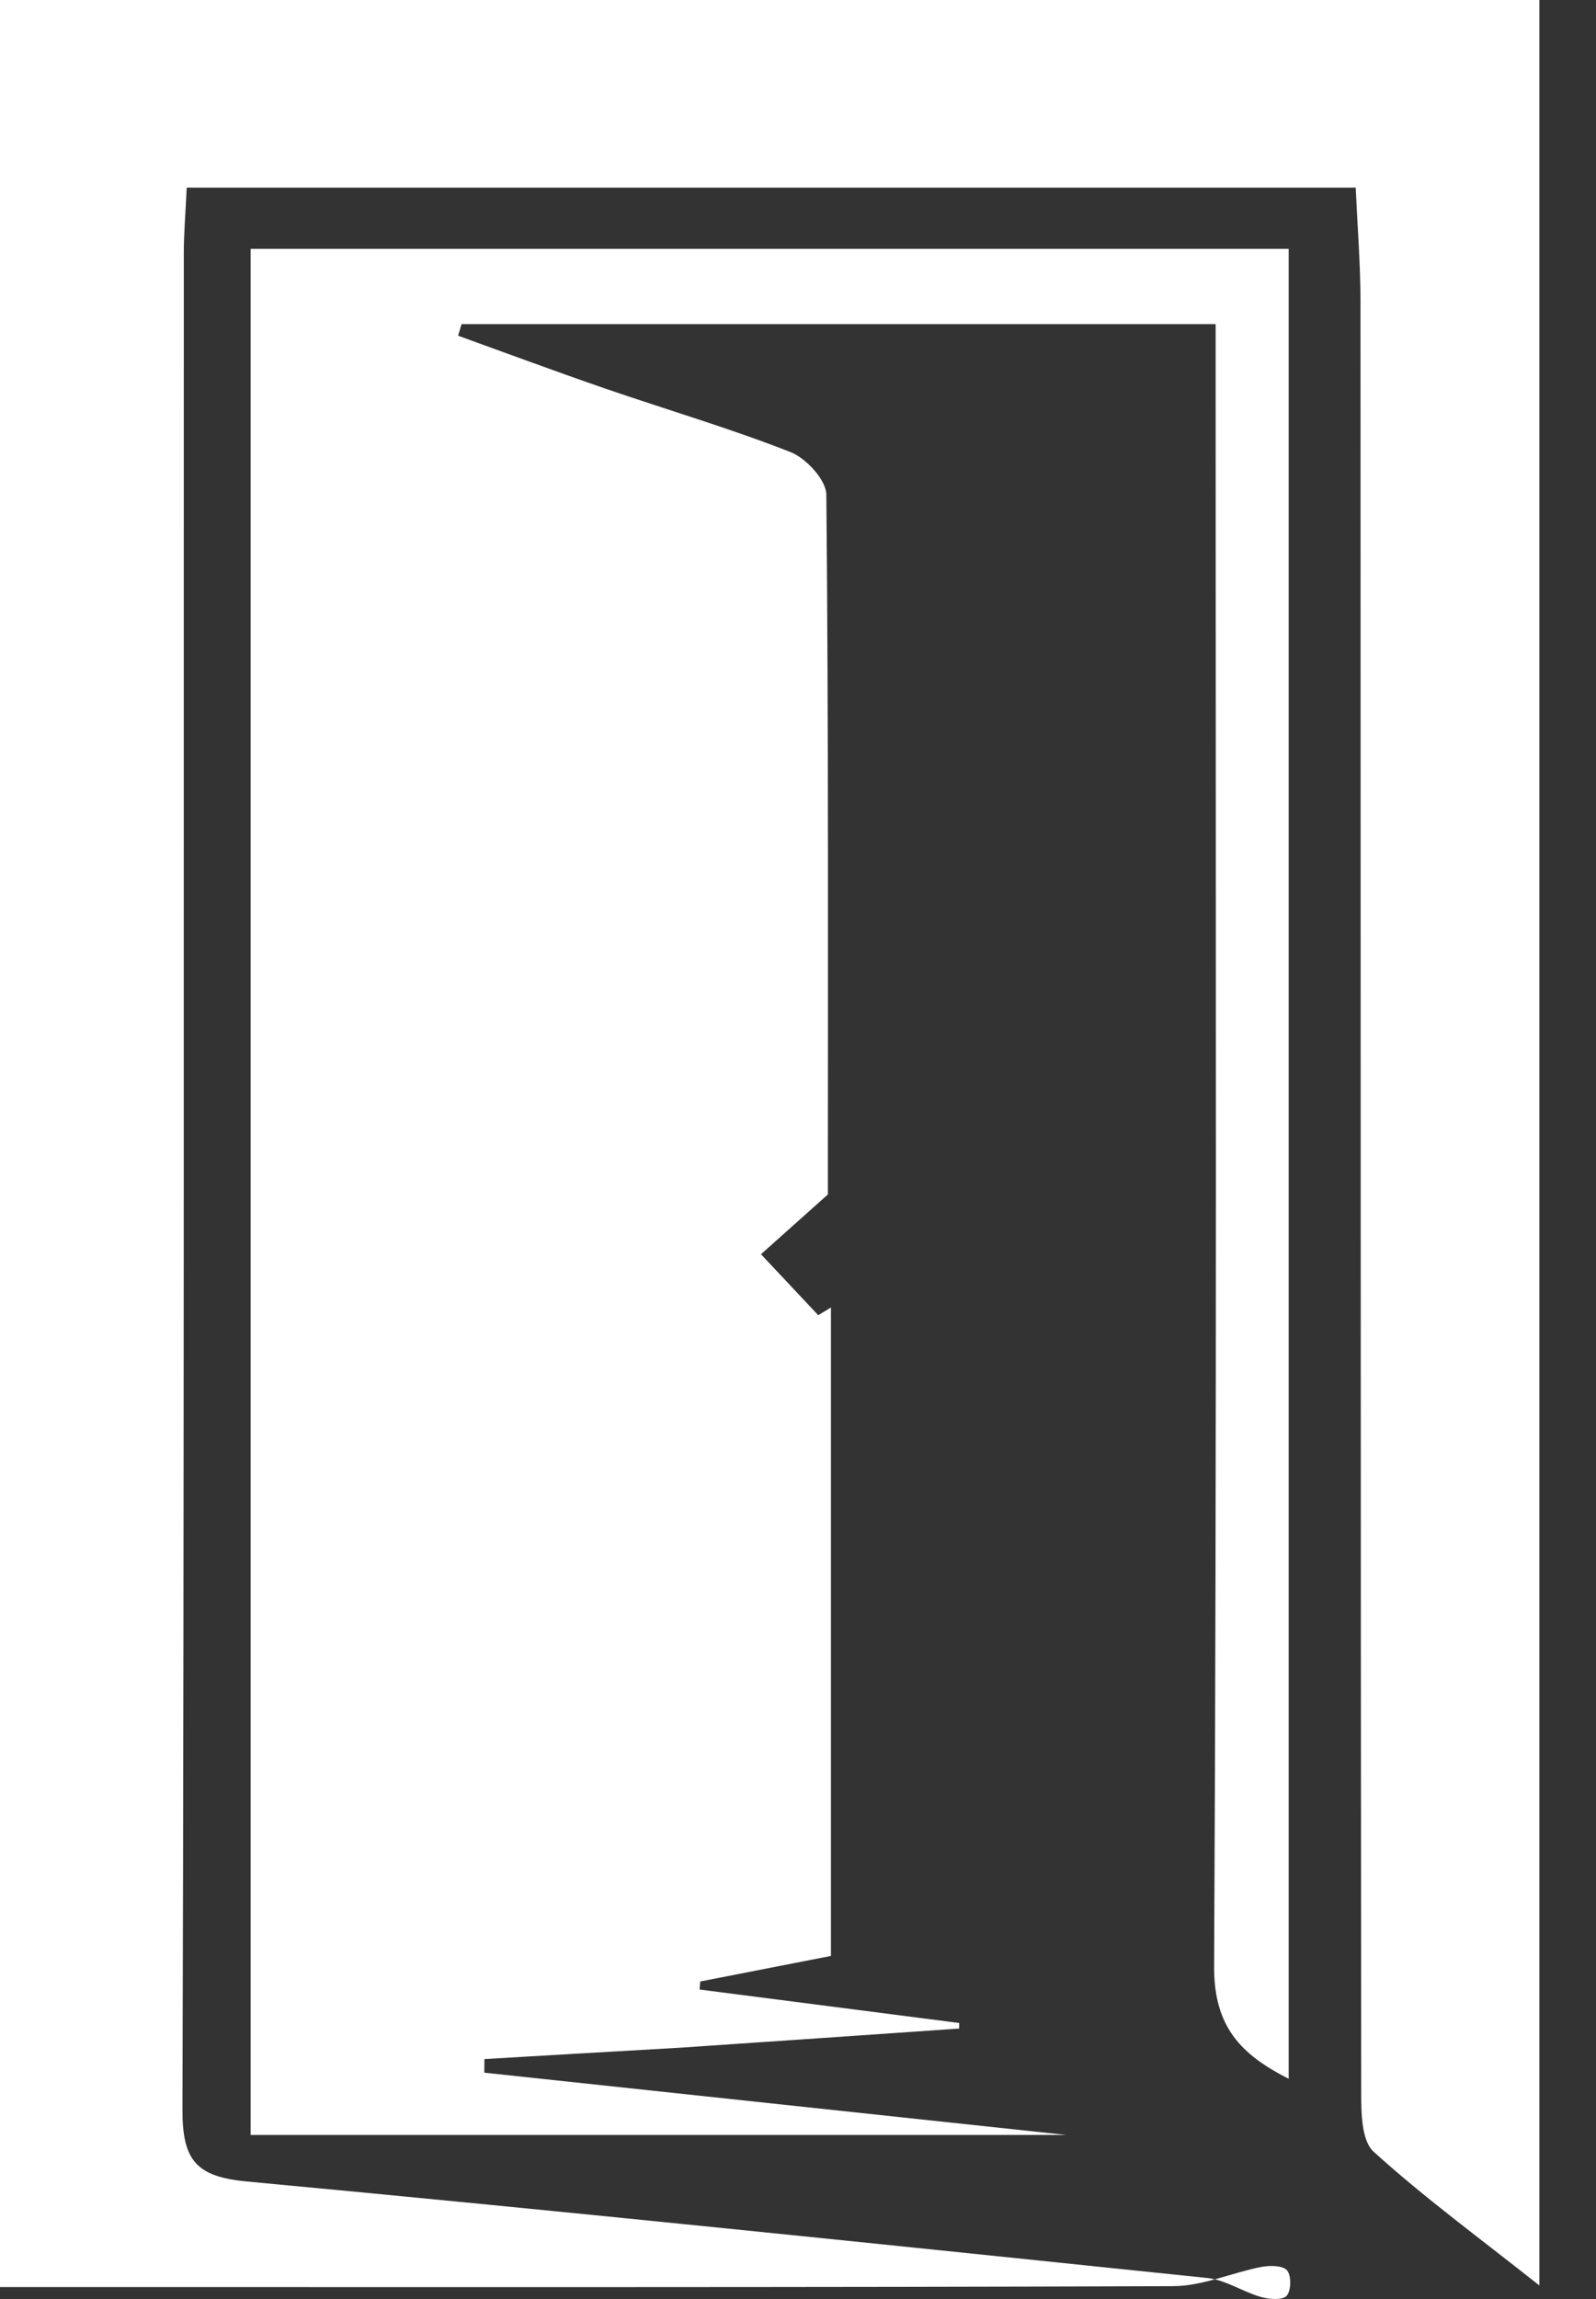
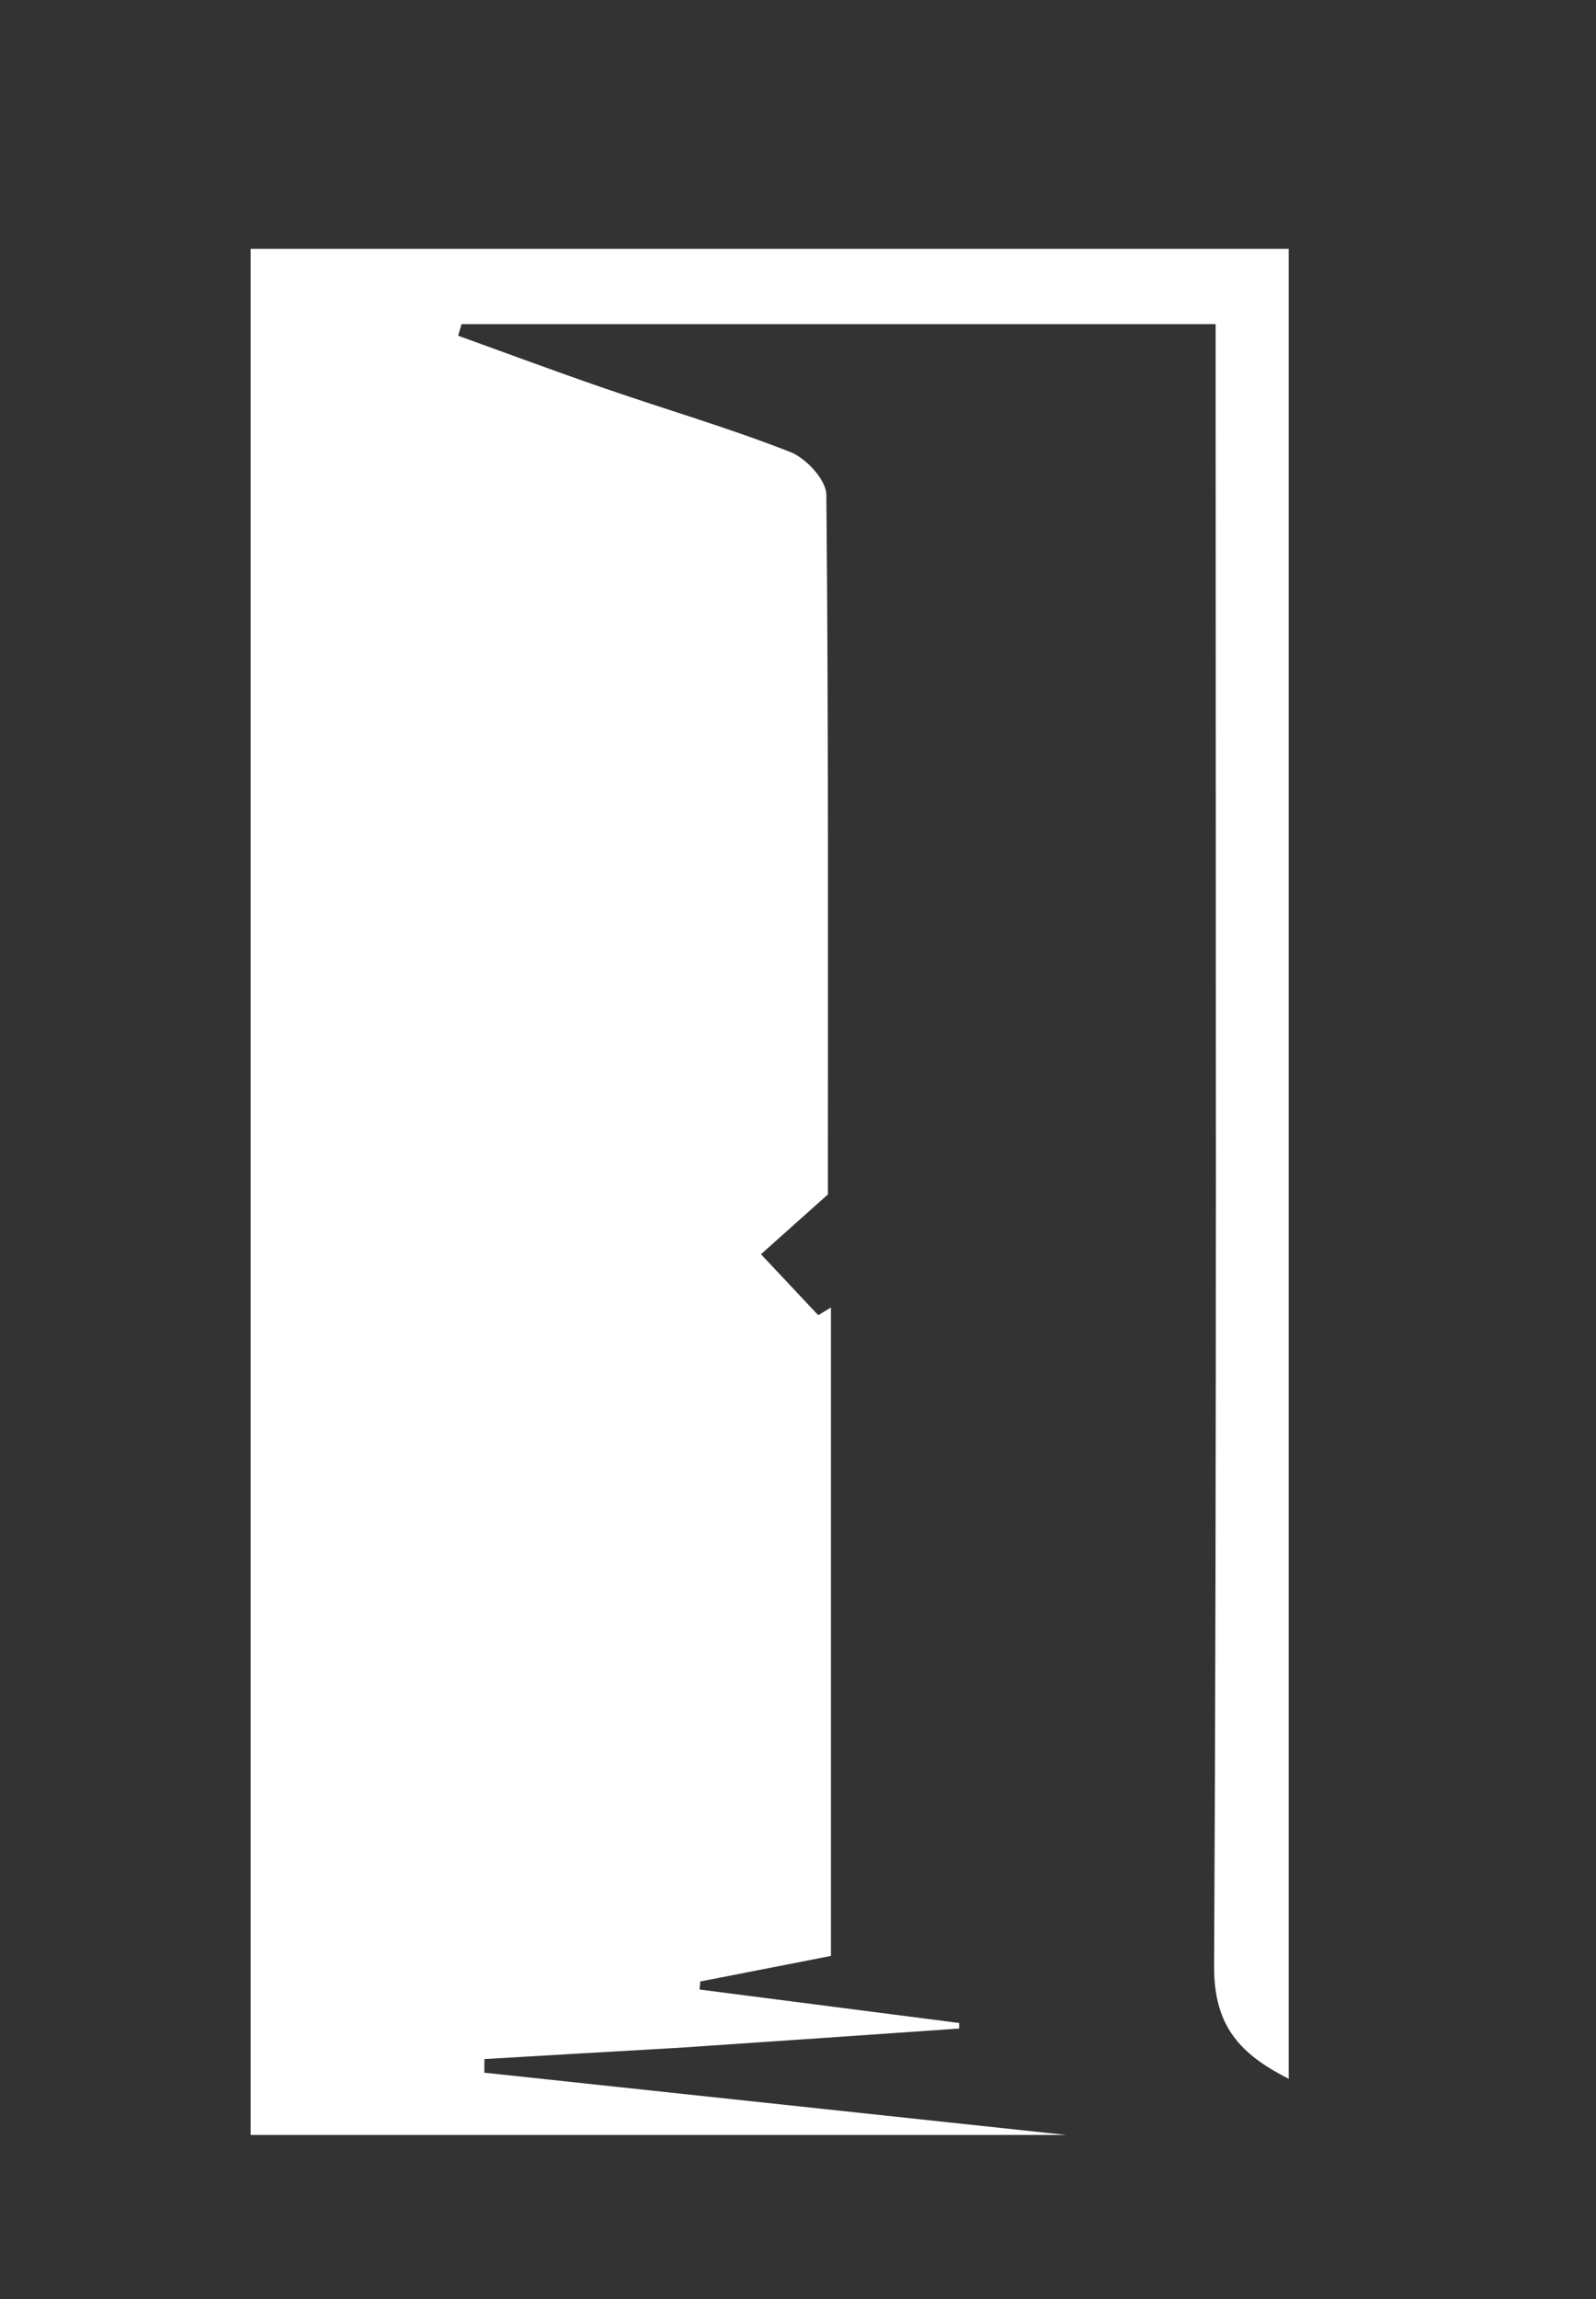
<svg xmlns="http://www.w3.org/2000/svg" width="25" height="36" viewBox="0 0 25 36" fill="none">
  <rect x="0" y="0" width="25" height="36" fill="#333333" stroke="none" />
  <path d="M10.636 32.066C9.56 32.127 8.574 32.185 7.588 32.243C7.587 32.314 7.587 32.385 7.586 32.456C10.541 32.772 13.496 33.088 16.7 33.431C12.296 33.431 8.142 33.431 3.926 33.431C3.926 23.7 3.926 13.812 3.926 3.897C9.336 3.897 14.722 3.897 20.186 3.897C20.186 13.439 20.186 22.968 20.186 32.552C19.441 32.173 19.012 31.741 19.018 30.788C19.061 22.594 19.042 14.4 19.042 6.206C19.042 5.836 19.042 5.465 19.042 5.075C15.058 5.075 11.144 5.075 7.23 5.075C7.212 5.136 7.194 5.196 7.176 5.257C7.941 5.533 8.704 5.817 9.473 6.082C10.443 6.416 11.429 6.705 12.382 7.079C12.627 7.175 12.941 7.515 12.944 7.745C12.979 11.448 12.968 15.152 12.968 18.704C12.582 19.049 12.251 19.344 11.92 19.64C12.219 19.958 12.518 20.276 12.817 20.595C12.884 20.554 12.95 20.514 13.016 20.474C13.016 23.83 13.016 27.186 13.016 30.628C12.356 30.757 11.663 30.892 10.969 31.028C10.966 31.07 10.962 31.112 10.958 31.154C12.313 31.329 13.669 31.503 15.025 31.678C15.024 31.707 15.024 31.736 15.024 31.765C13.591 31.864 12.158 31.964 10.636 32.066Z" fill="white" />
-   <path d="M10.817 2.938C8.146 2.938 5.568 2.938 2.925 2.938C2.905 3.361 2.879 3.666 2.879 3.97C2.876 13.657 2.887 23.344 2.858 33.031C2.856 33.829 3.07 34.085 3.868 34.16C8.886 34.629 13.899 35.151 18.912 35.671C19.197 35.701 19.463 35.885 19.747 35.967C19.877 36.005 20.086 36.023 20.154 35.95C20.226 35.874 20.23 35.631 20.16 35.551C20.091 35.472 19.886 35.473 19.752 35.499C19.291 35.59 18.835 35.798 18.376 35.799C12.582 35.82 6.787 35.813 0.993 35.813C0.684 35.813 0.374 35.813 0 35.813C0 23.854 0 11.942 0 0C8.03 0 16.031 0 24.113 0C24.113 11.886 24.113 23.754 24.113 35.788C23.179 35.048 22.31 34.413 21.517 33.694C21.322 33.517 21.322 33.068 21.322 32.744C21.312 23.401 21.315 14.058 21.311 4.715C21.31 4.129 21.263 3.543 21.236 2.938C17.742 2.938 14.326 2.938 10.817 2.938Z" fill="white" />
</svg>